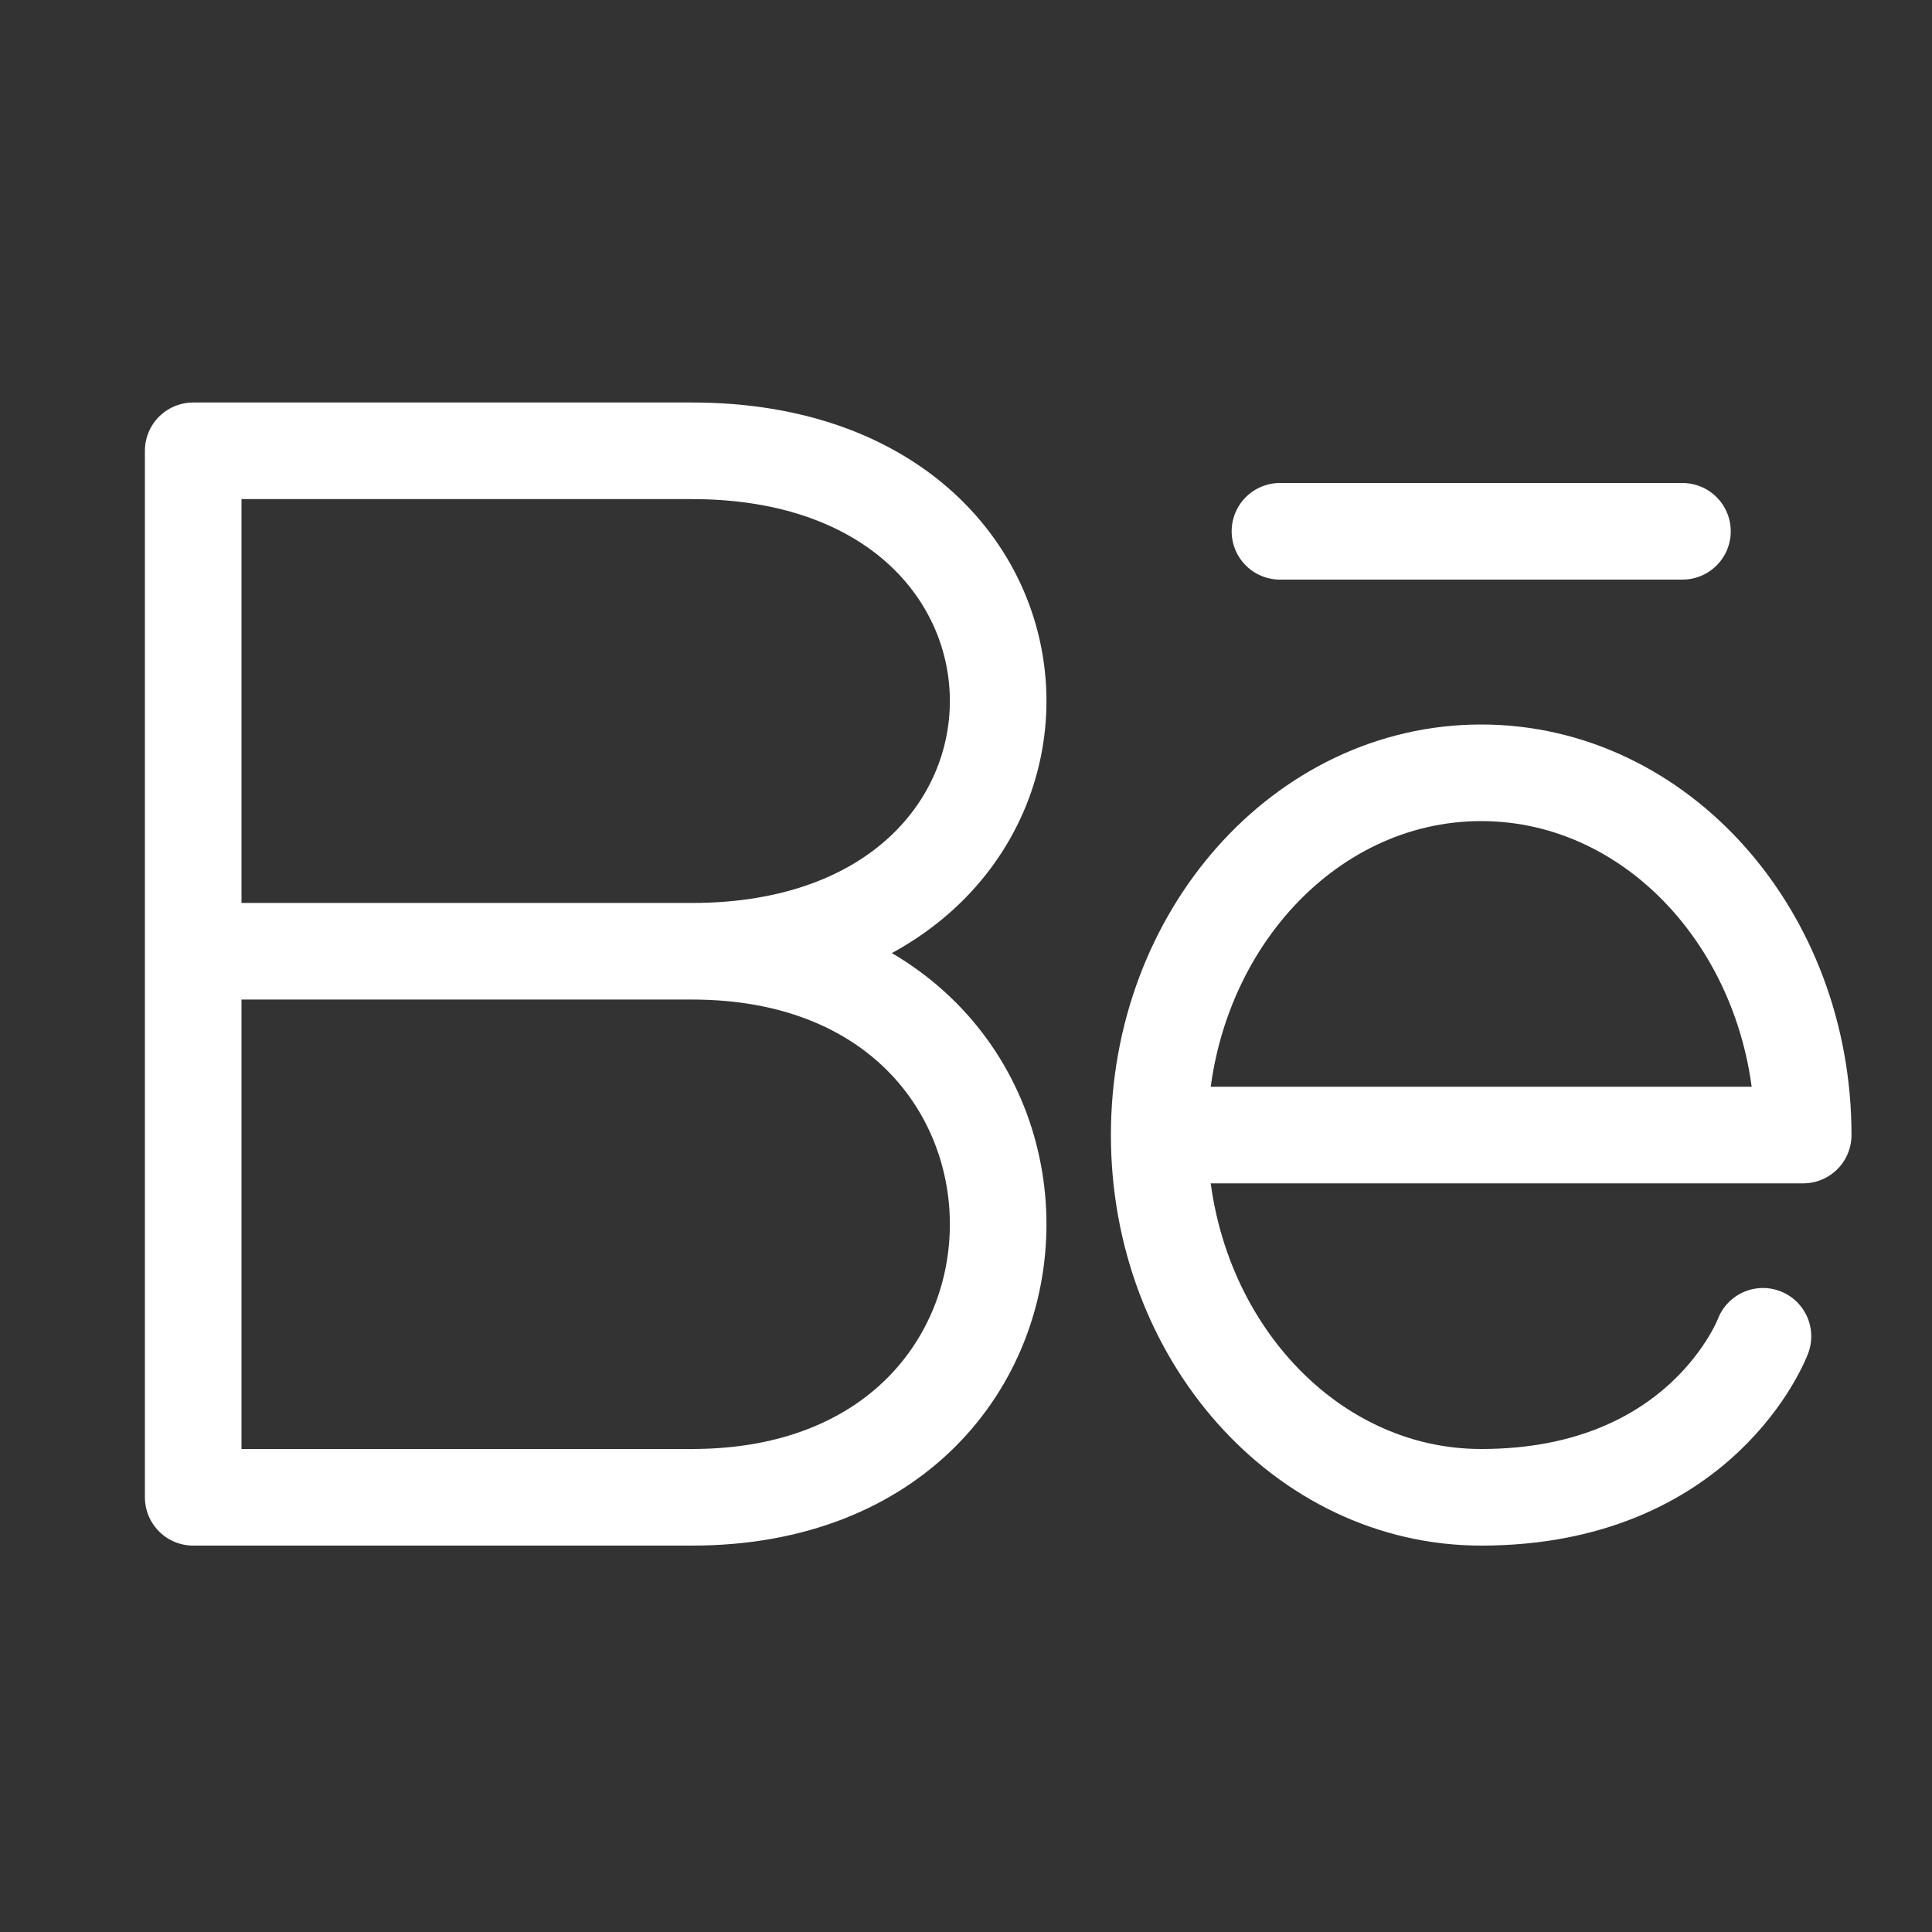
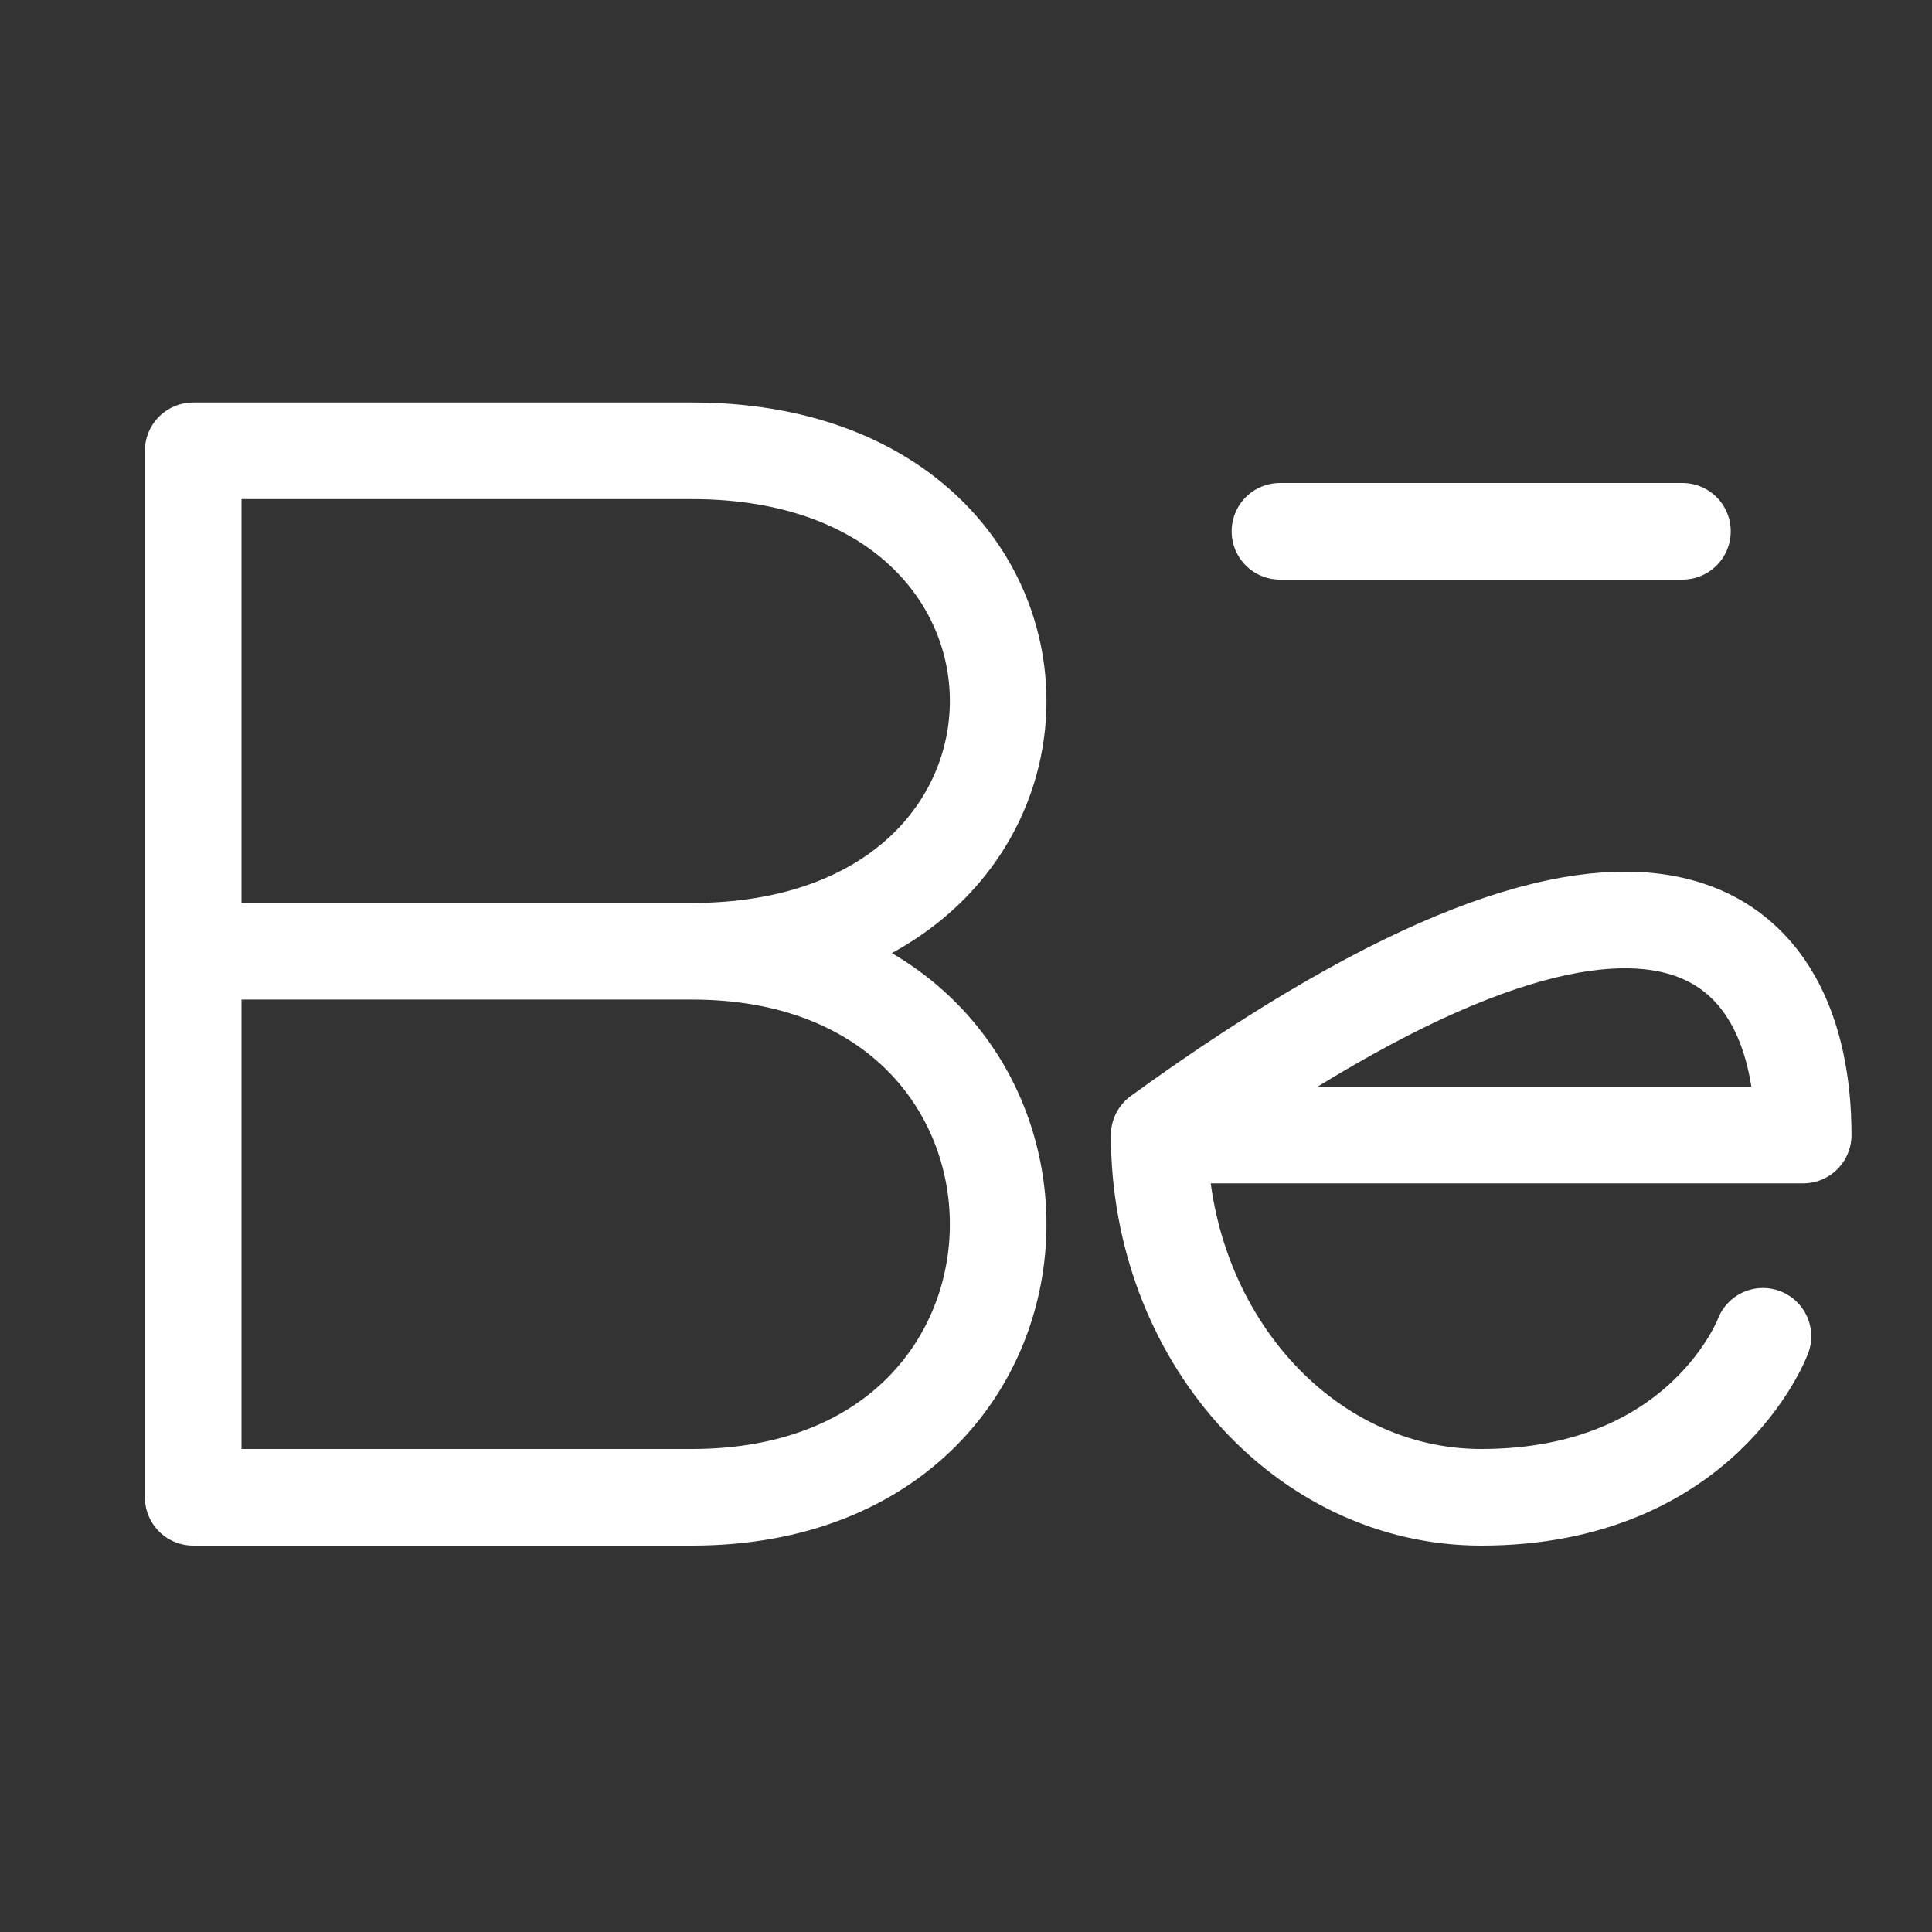
<svg xmlns="http://www.w3.org/2000/svg" width="30" height="30" viewBox="0 0 30 30" fill="none">
  <rect x="0" y="0" width="30" height="30" fill="#333333" stroke="none" />
-   <path d="M10.746 14.771C17.084 14.771 17.084 23.25 10.746 23.25H3V14.771M10.746 14.771H3M10.746 14.771C17.084 14.771 17.084 7 10.746 7H3V14.771M18 17.625C18 14.519 20.238 12 23 12C25.762 12 28 14.519 28 17.625H18ZM18 17.625C18 20.731 20.238 23.25 23 23.25C26.444 23.25 27.375 20.75 27.375 20.75M26.125 8.25H19.875" stroke="white" stroke-width="1.5" stroke-linecap="round" stroke-linejoin="round" />
+   <path d="M10.746 14.771C17.084 14.771 17.084 23.25 10.746 23.25H3V14.771M10.746 14.771H3M10.746 14.771C17.084 14.771 17.084 7 10.746 7H3V14.771M18 17.625C25.762 12 28 14.519 28 17.625H18ZM18 17.625C18 20.731 20.238 23.25 23 23.25C26.444 23.25 27.375 20.75 27.375 20.75M26.125 8.25H19.875" stroke="white" stroke-width="1.5" stroke-linecap="round" stroke-linejoin="round" />
</svg>